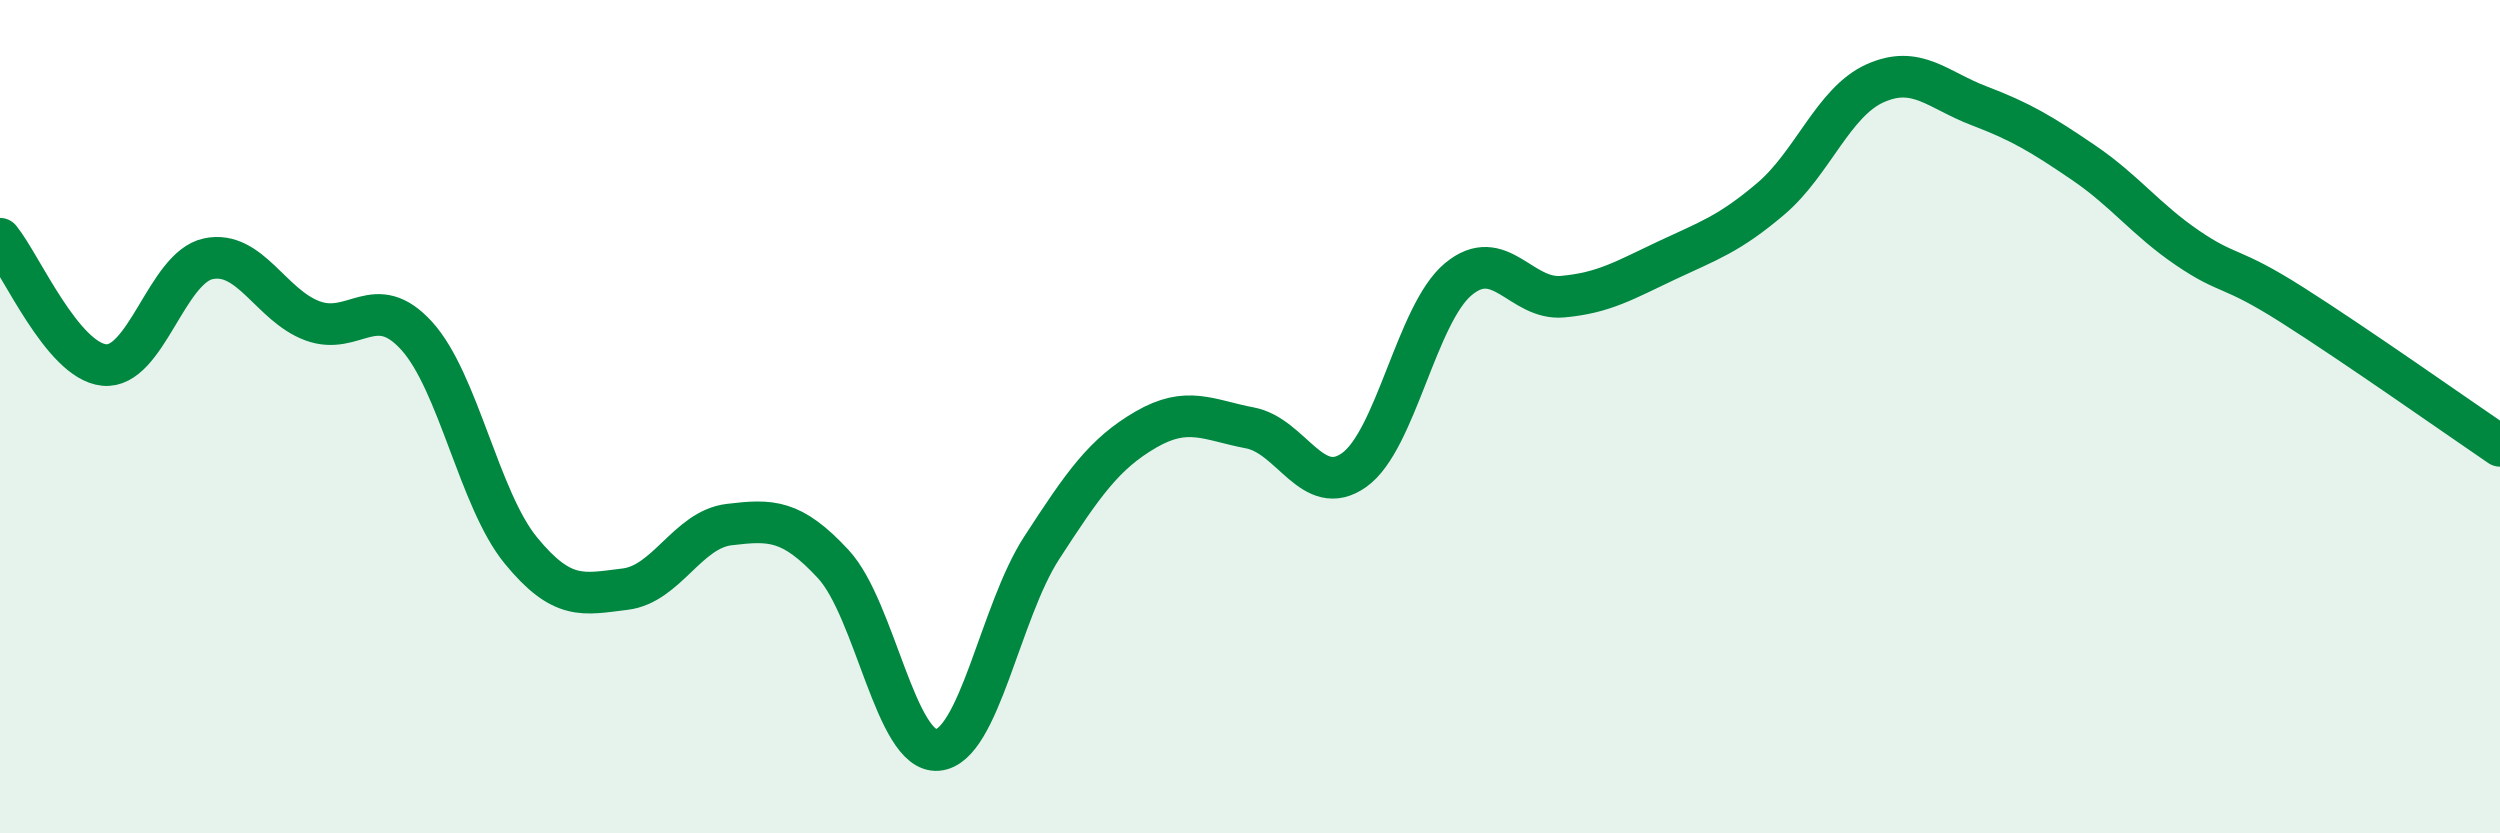
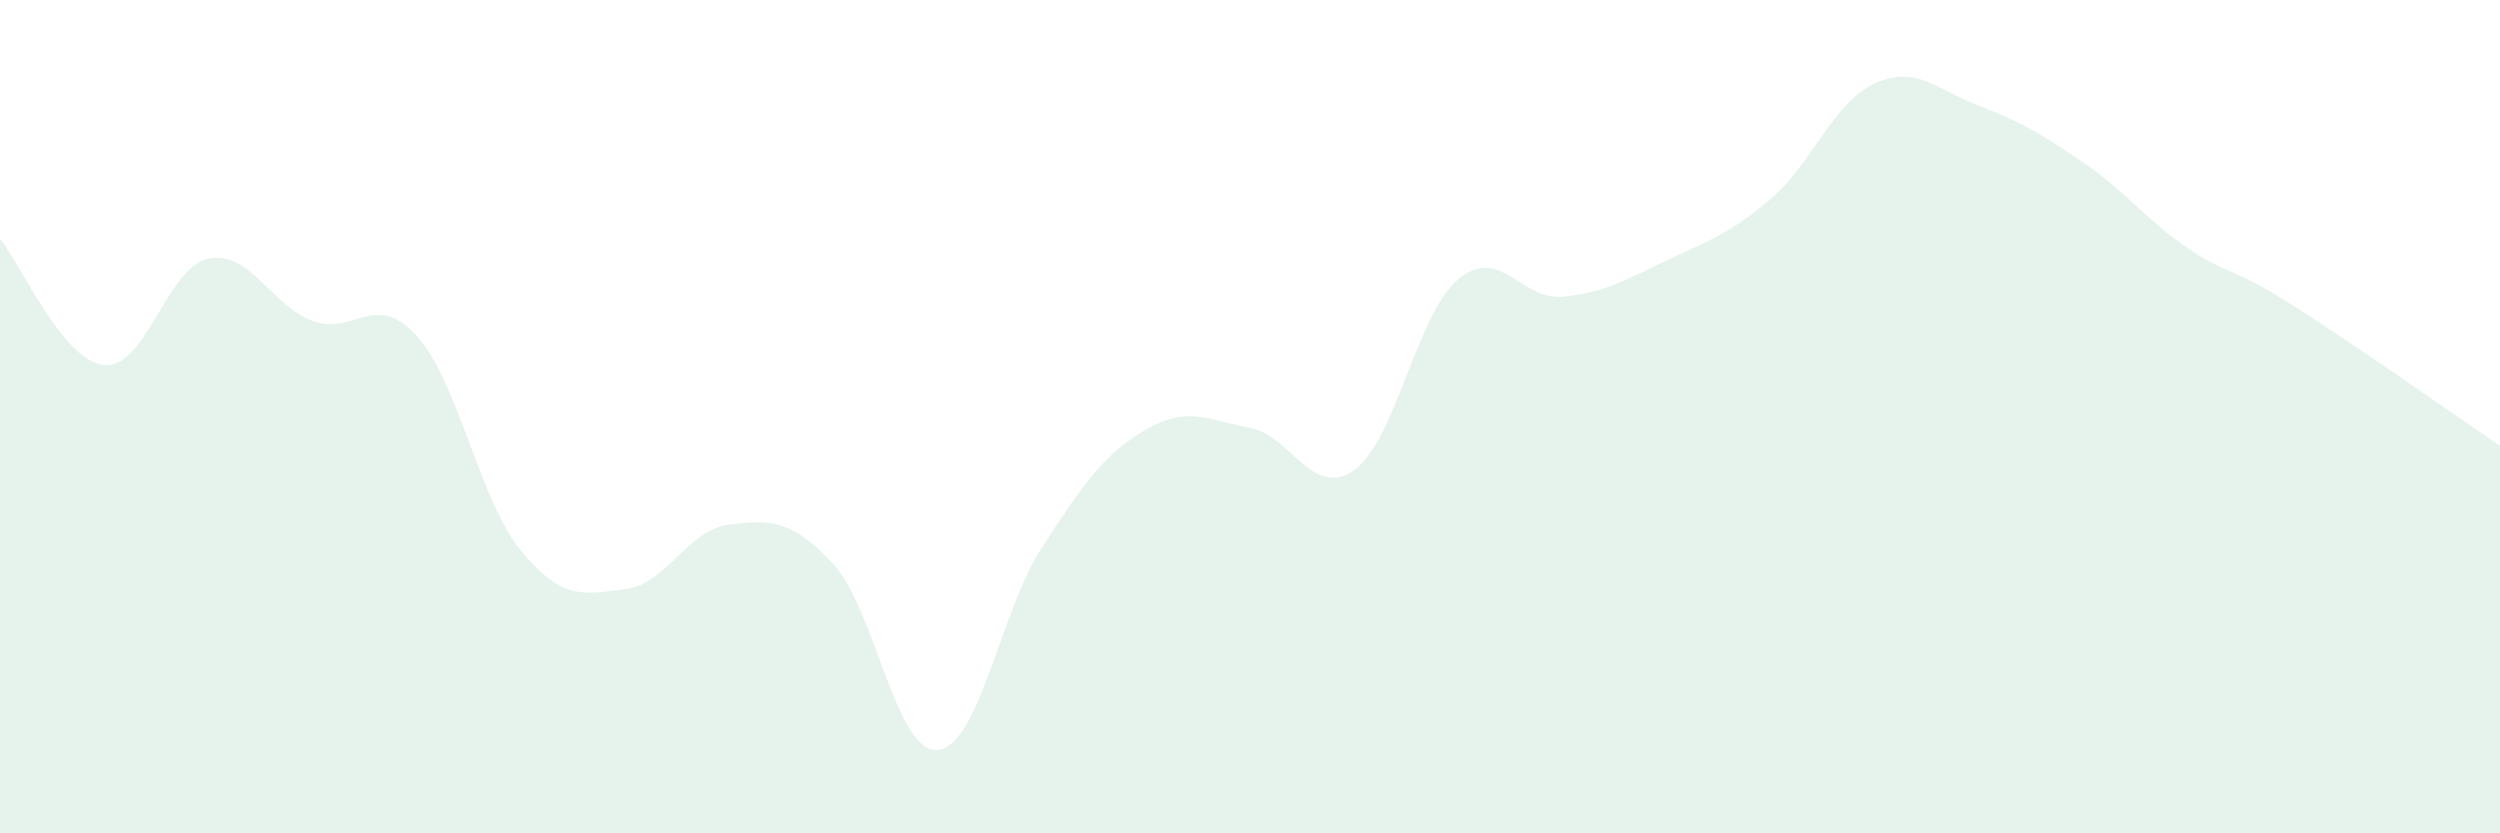
<svg xmlns="http://www.w3.org/2000/svg" width="60" height="20" viewBox="0 0 60 20">
  <path d="M 0,5.73 C 0.5,6.34 1.5,8.66 2.5,8.76 C 3.5,8.86 4,6.42 5,6.21 C 6,6 6.5,7.33 7.5,7.7 C 8.5,8.07 9,6.96 10,8.06 C 11,9.16 11.5,11.99 12.5,13.21 C 13.5,14.43 14,14.26 15,14.14 C 16,14.02 16.5,12.71 17.5,12.59 C 18.5,12.47 19,12.46 20,13.54 C 21,14.62 21.5,18.08 22.5,18 C 23.5,17.92 24,14.69 25,13.15 C 26,11.61 26.5,10.89 27.5,10.31 C 28.5,9.73 29,10.08 30,10.27 C 31,10.46 31.5,11.99 32.5,11.28 C 33.5,10.57 34,7.53 35,6.7 C 36,5.87 36.5,7.21 37.5,7.12 C 38.5,7.03 39,6.72 40,6.25 C 41,5.78 41.5,5.62 42.5,4.77 C 43.5,3.92 44,2.45 45,2 C 46,1.55 46.5,2.16 47.5,2.54 C 48.5,2.92 49,3.22 50,3.9 C 51,4.58 51.5,5.27 52.5,5.95 C 53.5,6.63 53.5,6.36 55,7.31 C 56.5,8.26 59,10.02 60,10.7L60 20L0 20Z" fill="#008740" opacity="0.1" stroke-linecap="round" stroke-linejoin="round" />
-   <path d="M 0,5.73 C 0.5,6.34 1.5,8.66 2.5,8.76 C 3.5,8.86 4,6.42 5,6.21 C 6,6 6.5,7.33 7.5,7.7 C 8.5,8.07 9,6.96 10,8.06 C 11,9.16 11.5,11.99 12.5,13.21 C 13.5,14.43 14,14.26 15,14.14 C 16,14.02 16.5,12.71 17.5,12.59 C 18.5,12.47 19,12.46 20,13.54 C 21,14.62 21.5,18.08 22.5,18 C 23.5,17.92 24,14.69 25,13.15 C 26,11.61 26.5,10.89 27.5,10.31 C 28.5,9.73 29,10.08 30,10.27 C 31,10.46 31.5,11.99 32.5,11.28 C 33.5,10.57 34,7.53 35,6.7 C 36,5.87 36.5,7.21 37.5,7.12 C 38.5,7.03 39,6.72 40,6.25 C 41,5.78 41.5,5.62 42.5,4.77 C 43.5,3.92 44,2.45 45,2 C 46,1.55 46.5,2.16 47.5,2.54 C 48.5,2.92 49,3.22 50,3.9 C 51,4.58 51.5,5.27 52.5,5.95 C 53.5,6.63 53.5,6.36 55,7.31 C 56.5,8.26 59,10.02 60,10.7" stroke="#008740" stroke-width="1" fill="none" stroke-linecap="round" stroke-linejoin="round" />
</svg>